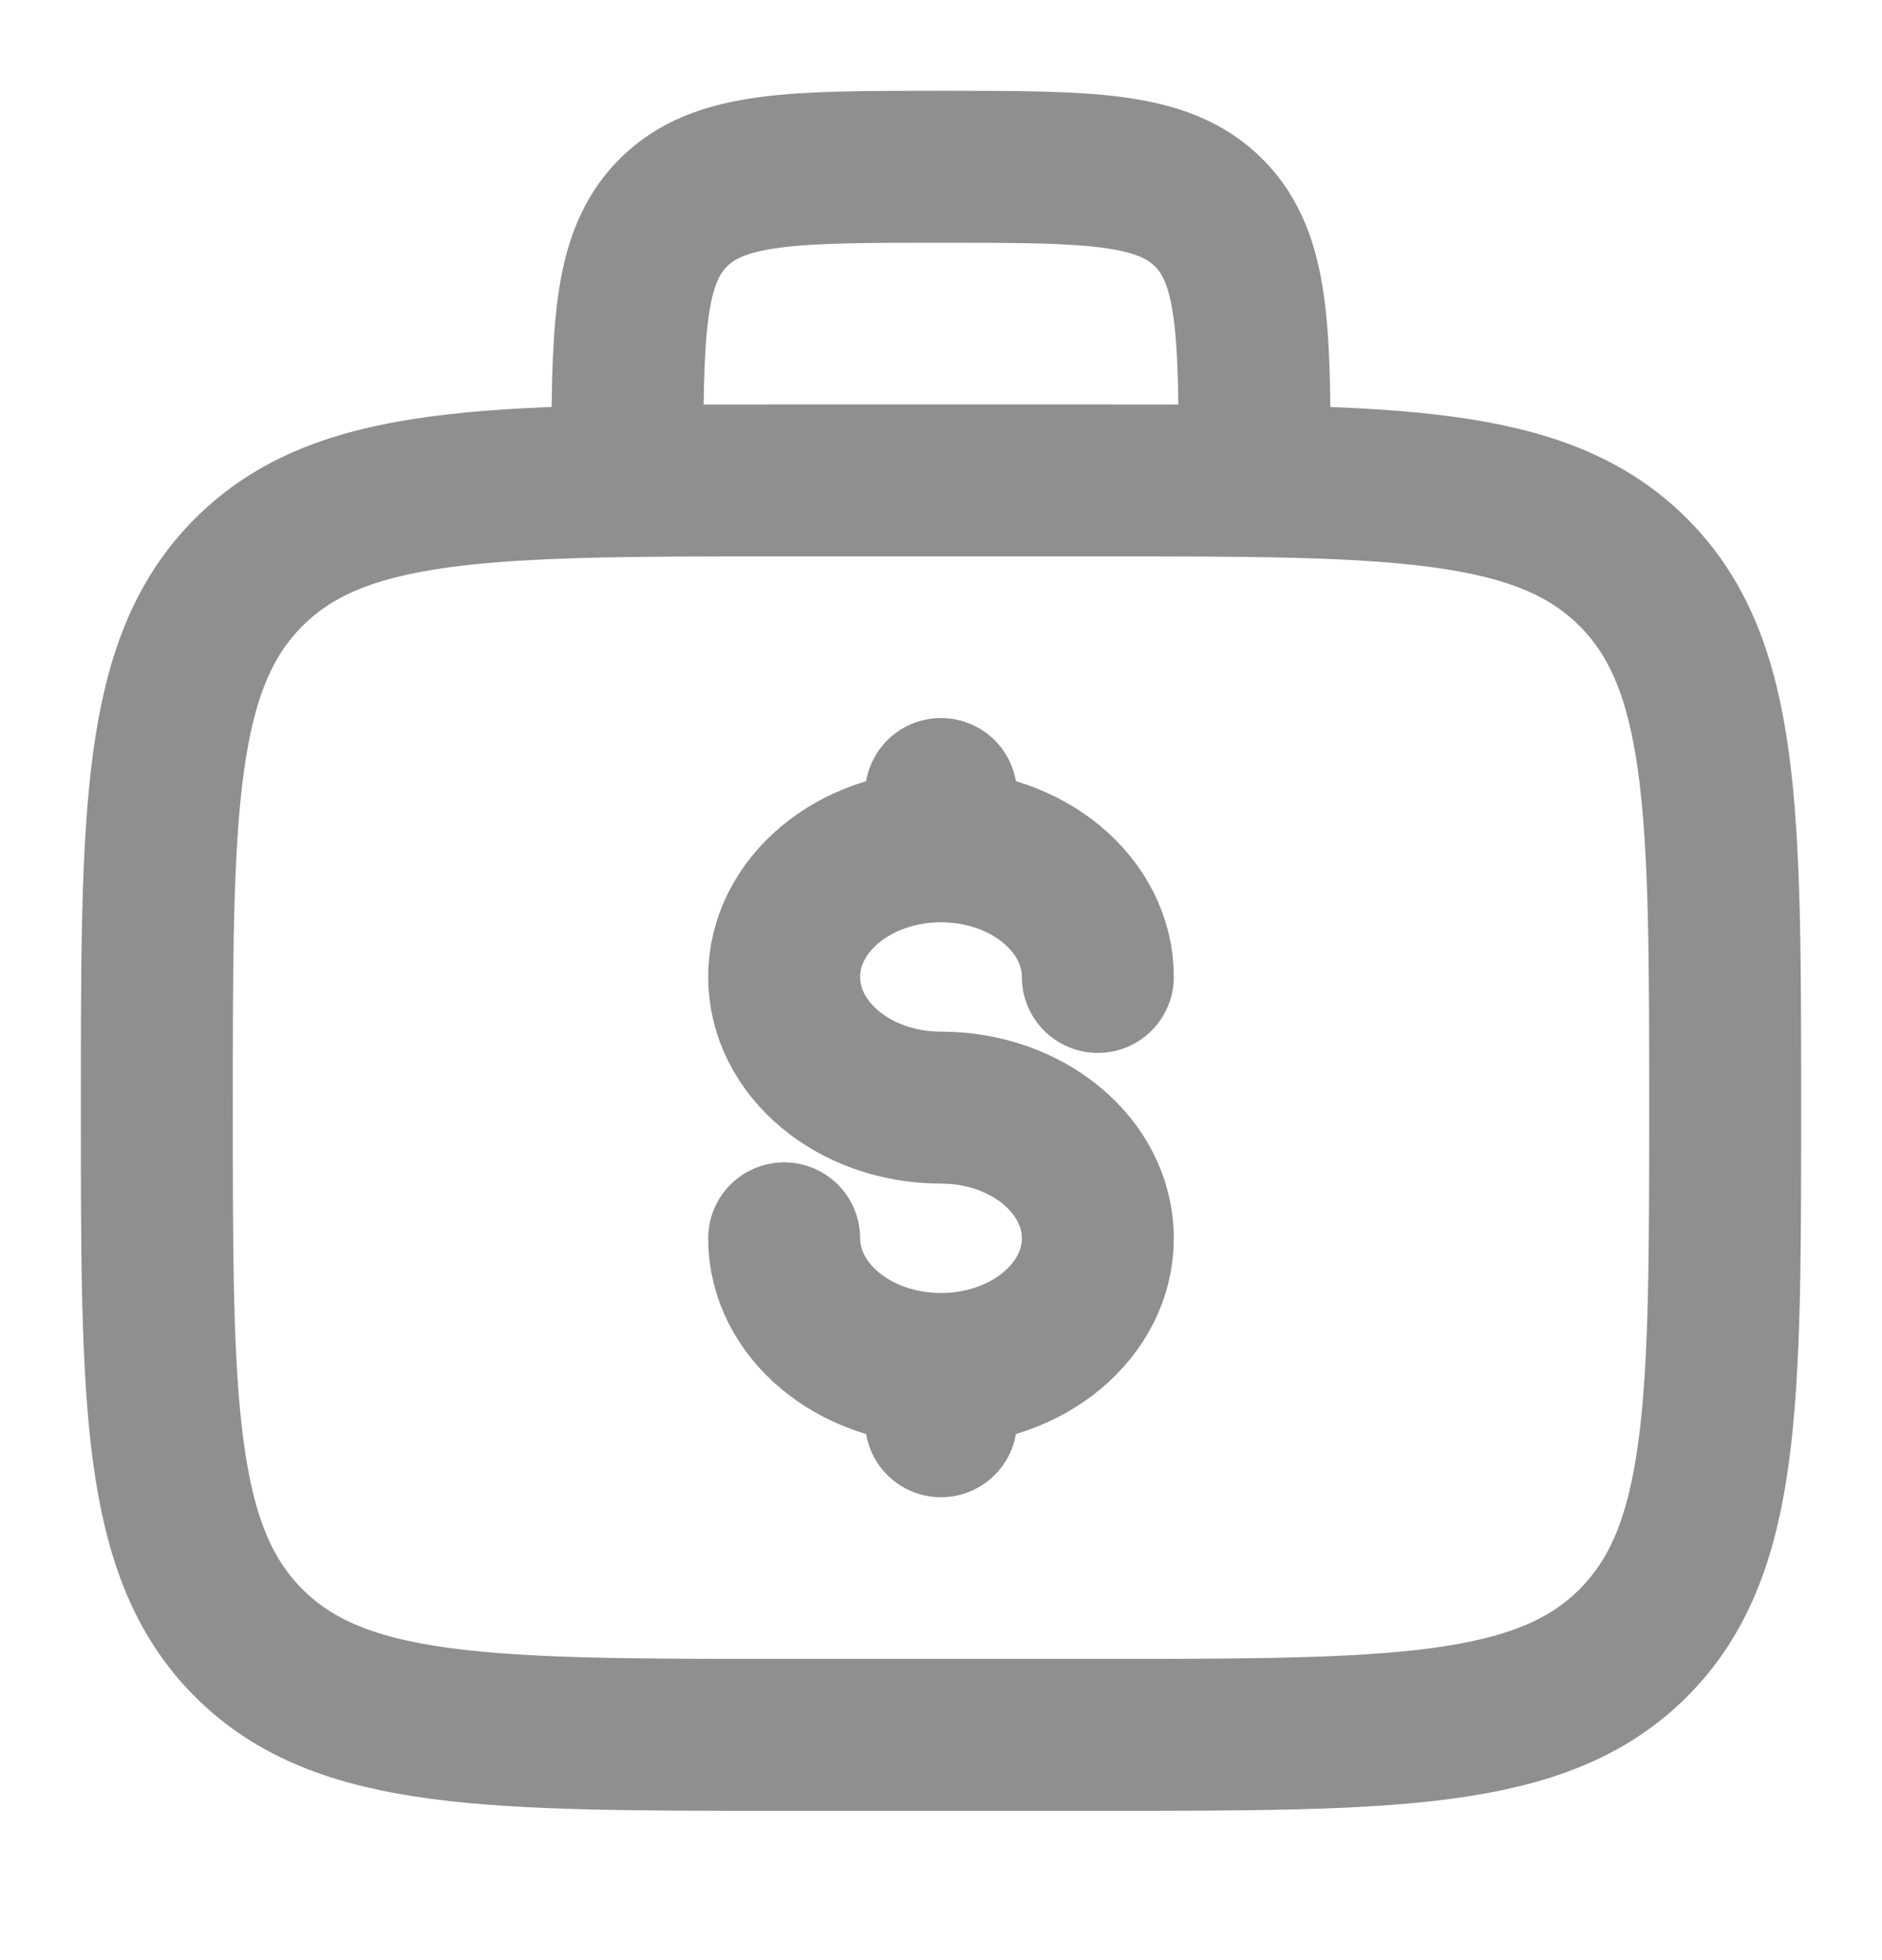
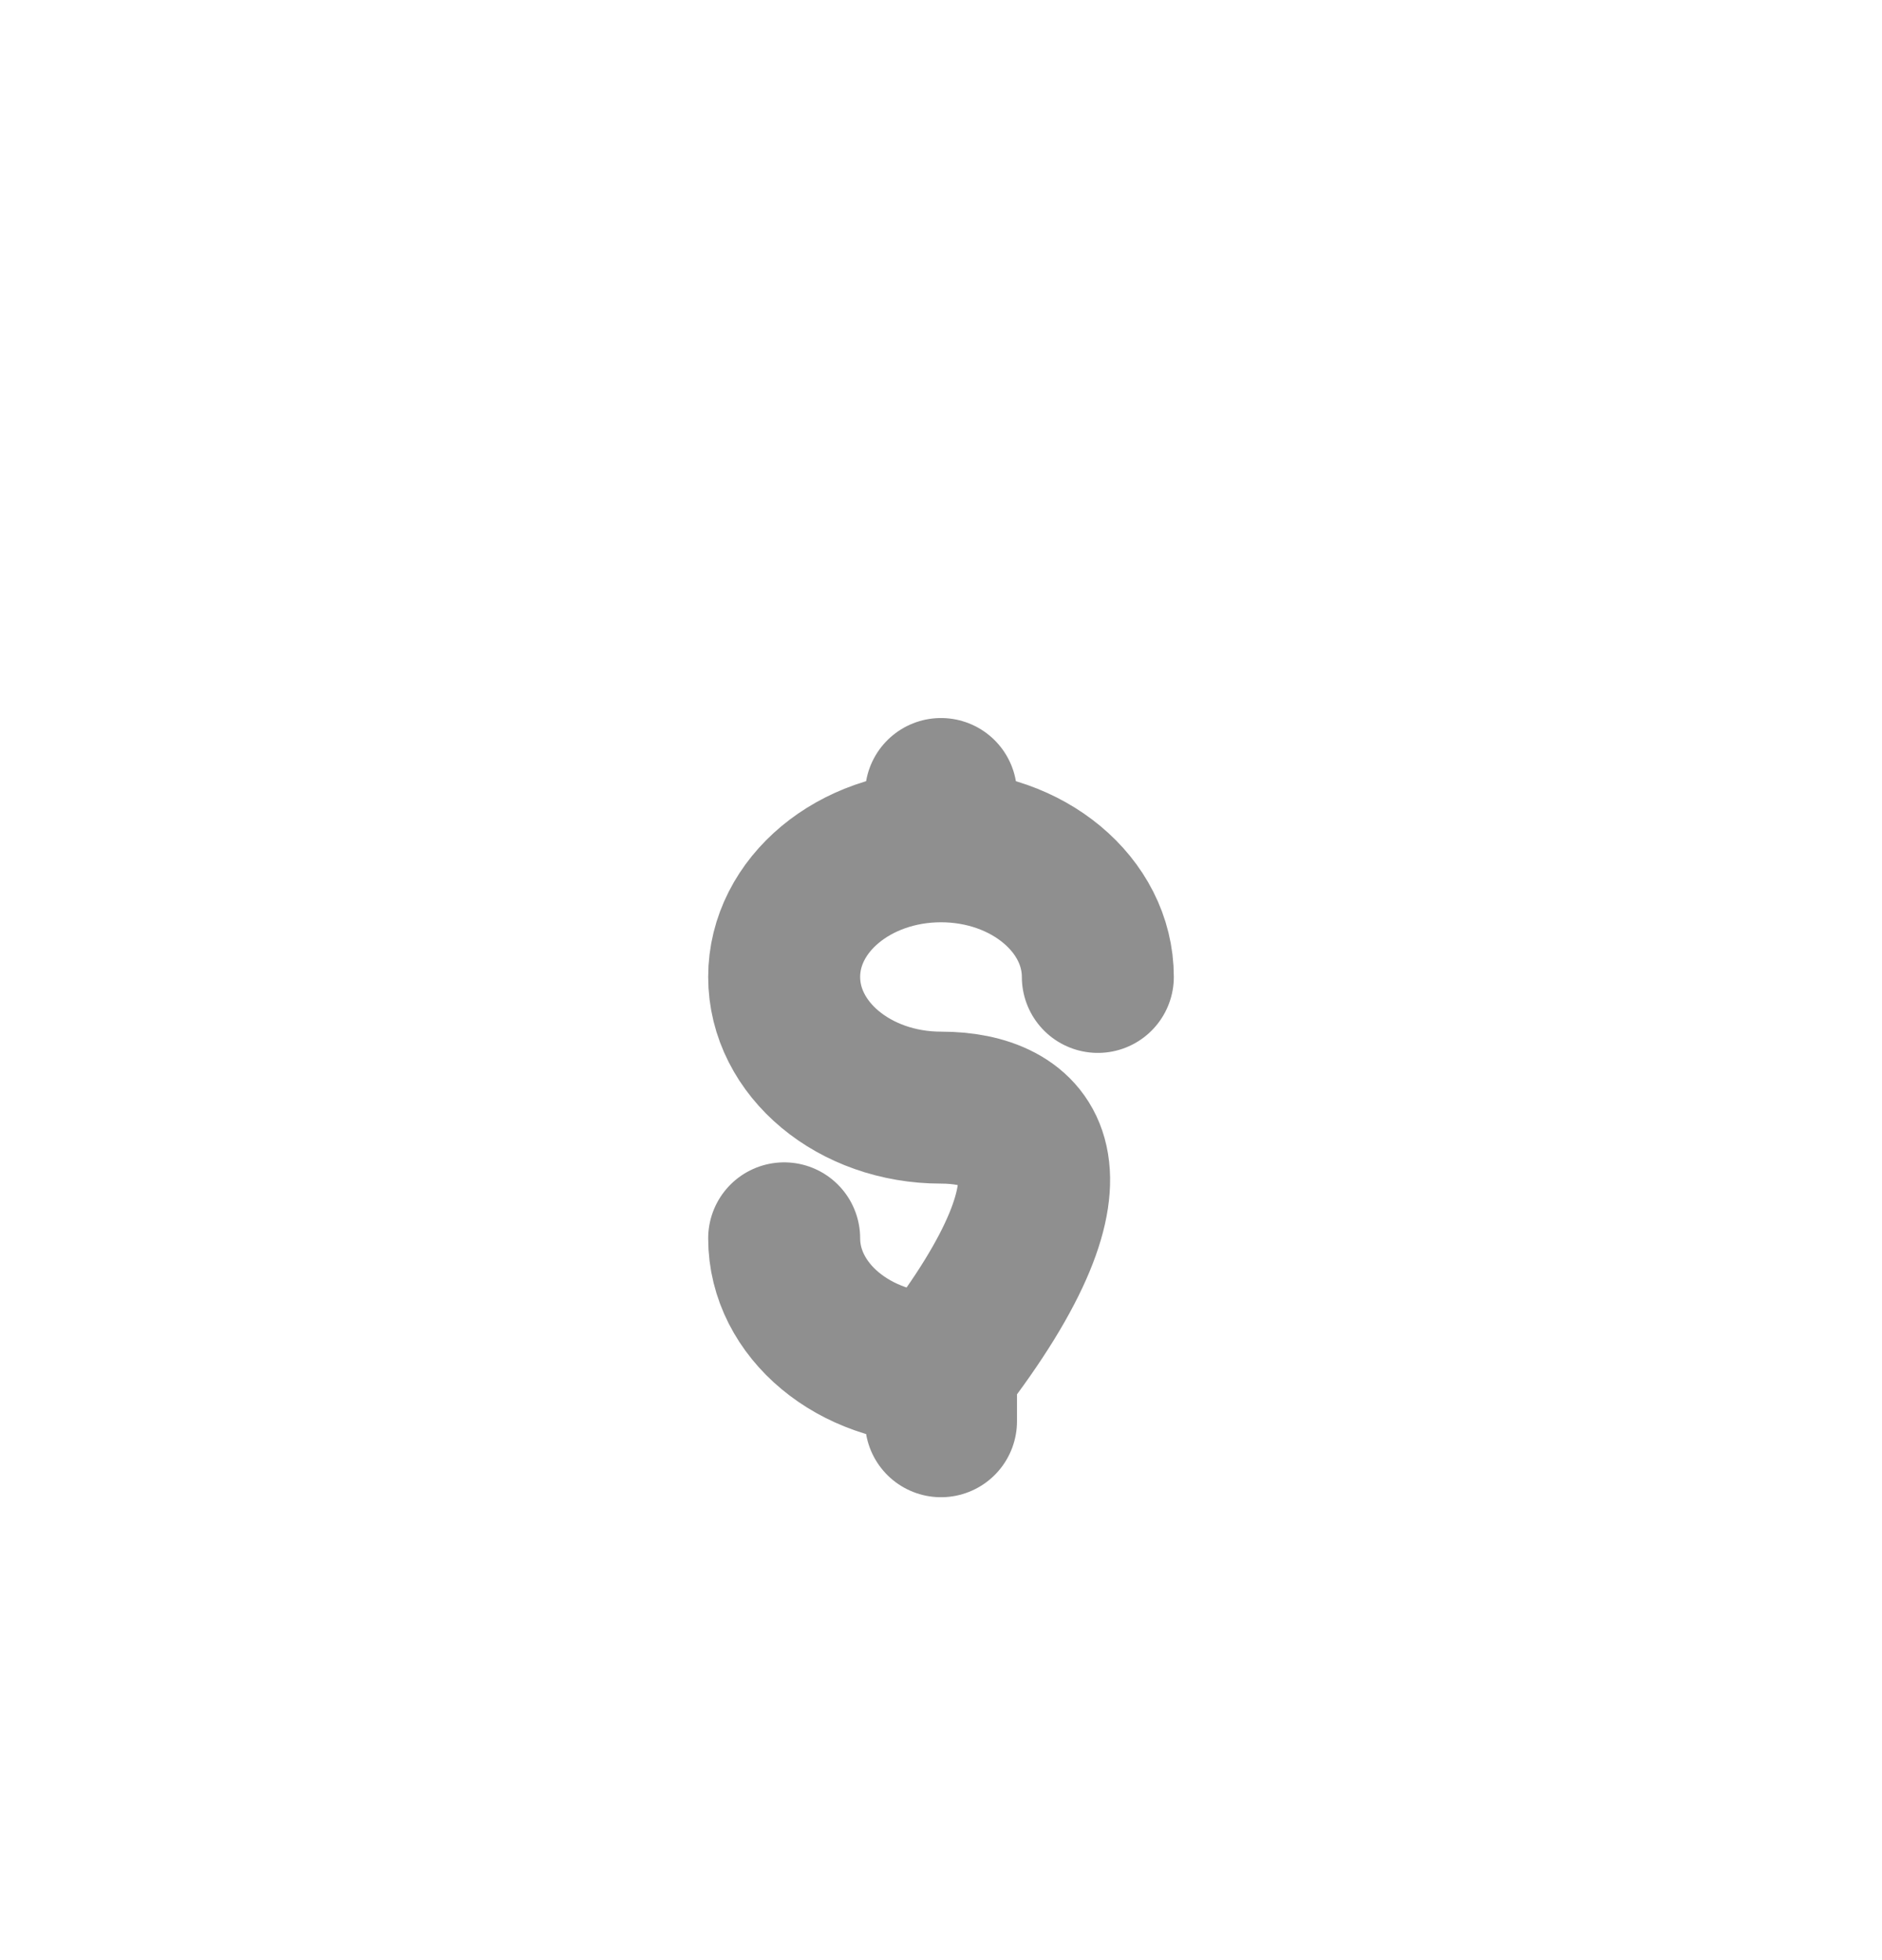
<svg xmlns="http://www.w3.org/2000/svg" width="24" height="25" viewBox="0 0 24 25" fill="none">
-   <path d="M2 14.127C2 10.356 2 8.47 3.172 7.299C4.343 6.127 6.229 6.127 10 6.127H14C17.771 6.127 19.657 6.127 20.828 7.299C22 8.47 22 10.356 22 14.127C22 17.898 22 19.784 20.828 20.955C19.657 22.127 17.771 22.127 14 22.127H10C6.229 22.127 4.343 22.127 3.172 20.955C2 19.784 2 17.898 2 14.127Z" stroke="#8F8F8F" stroke-width="1.938" />
-   <path d="M16 6.127C16 4.241 16 3.299 15.414 2.713C14.828 2.127 13.886 2.127 12 2.127C10.114 2.127 9.172 2.127 8.586 2.713C8 3.299 8 4.241 8 6.127" stroke="#8F8F8F" stroke-width="1.938" />
-   <path d="M12 17.46C13.105 17.46 14 16.714 14 15.794C14 14.873 13.105 14.127 12 14.127C10.895 14.127 10 13.381 10 12.46C10 11.54 10.895 10.794 12 10.794M12 17.46C10.895 17.46 10 16.714 10 15.794M12 17.46V18.127M12 10.794V10.127M12 10.794C13.105 10.794 14 11.54 14 12.46" stroke="#8F8F8F" stroke-width="1.938" stroke-linecap="round" />
+   <path d="M12 17.46C14 14.873 13.105 14.127 12 14.127C10.895 14.127 10 13.381 10 12.46C10 11.54 10.895 10.794 12 10.794M12 17.46C10.895 17.46 10 16.714 10 15.794M12 17.46V18.127M12 10.794V10.127M12 10.794C13.105 10.794 14 11.54 14 12.46" stroke="#8F8F8F" stroke-width="1.938" stroke-linecap="round" />
</svg>